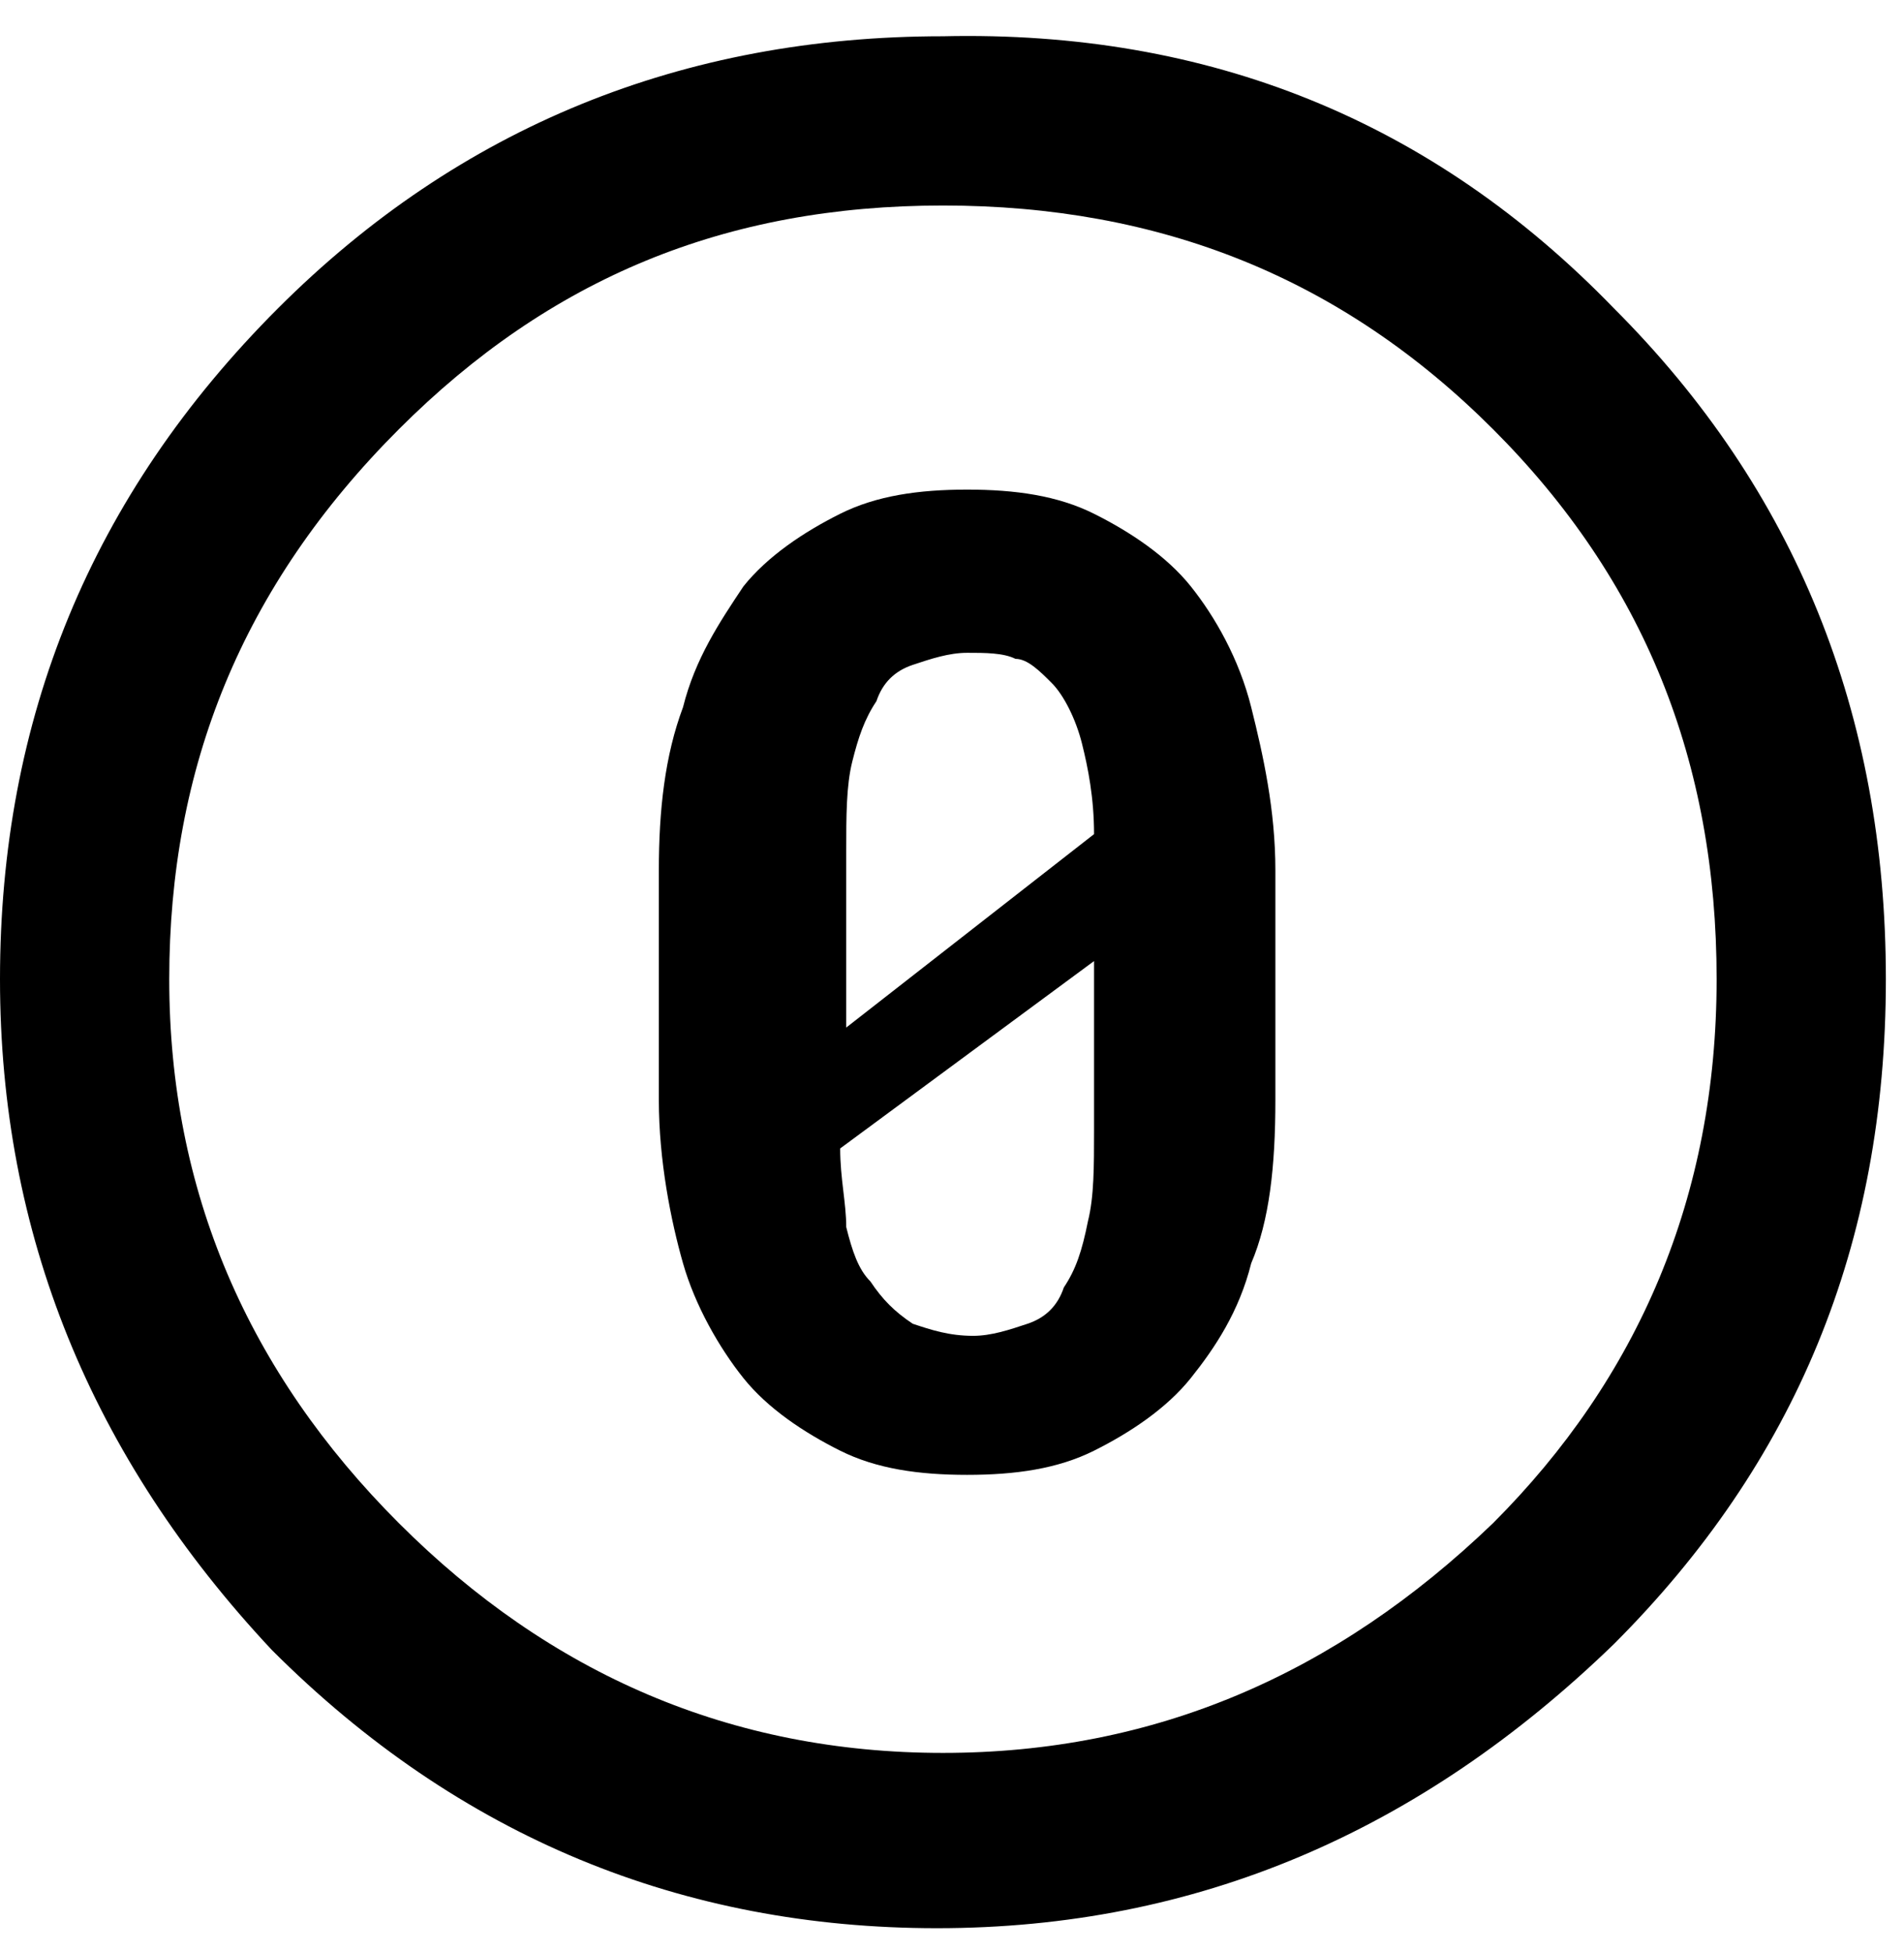
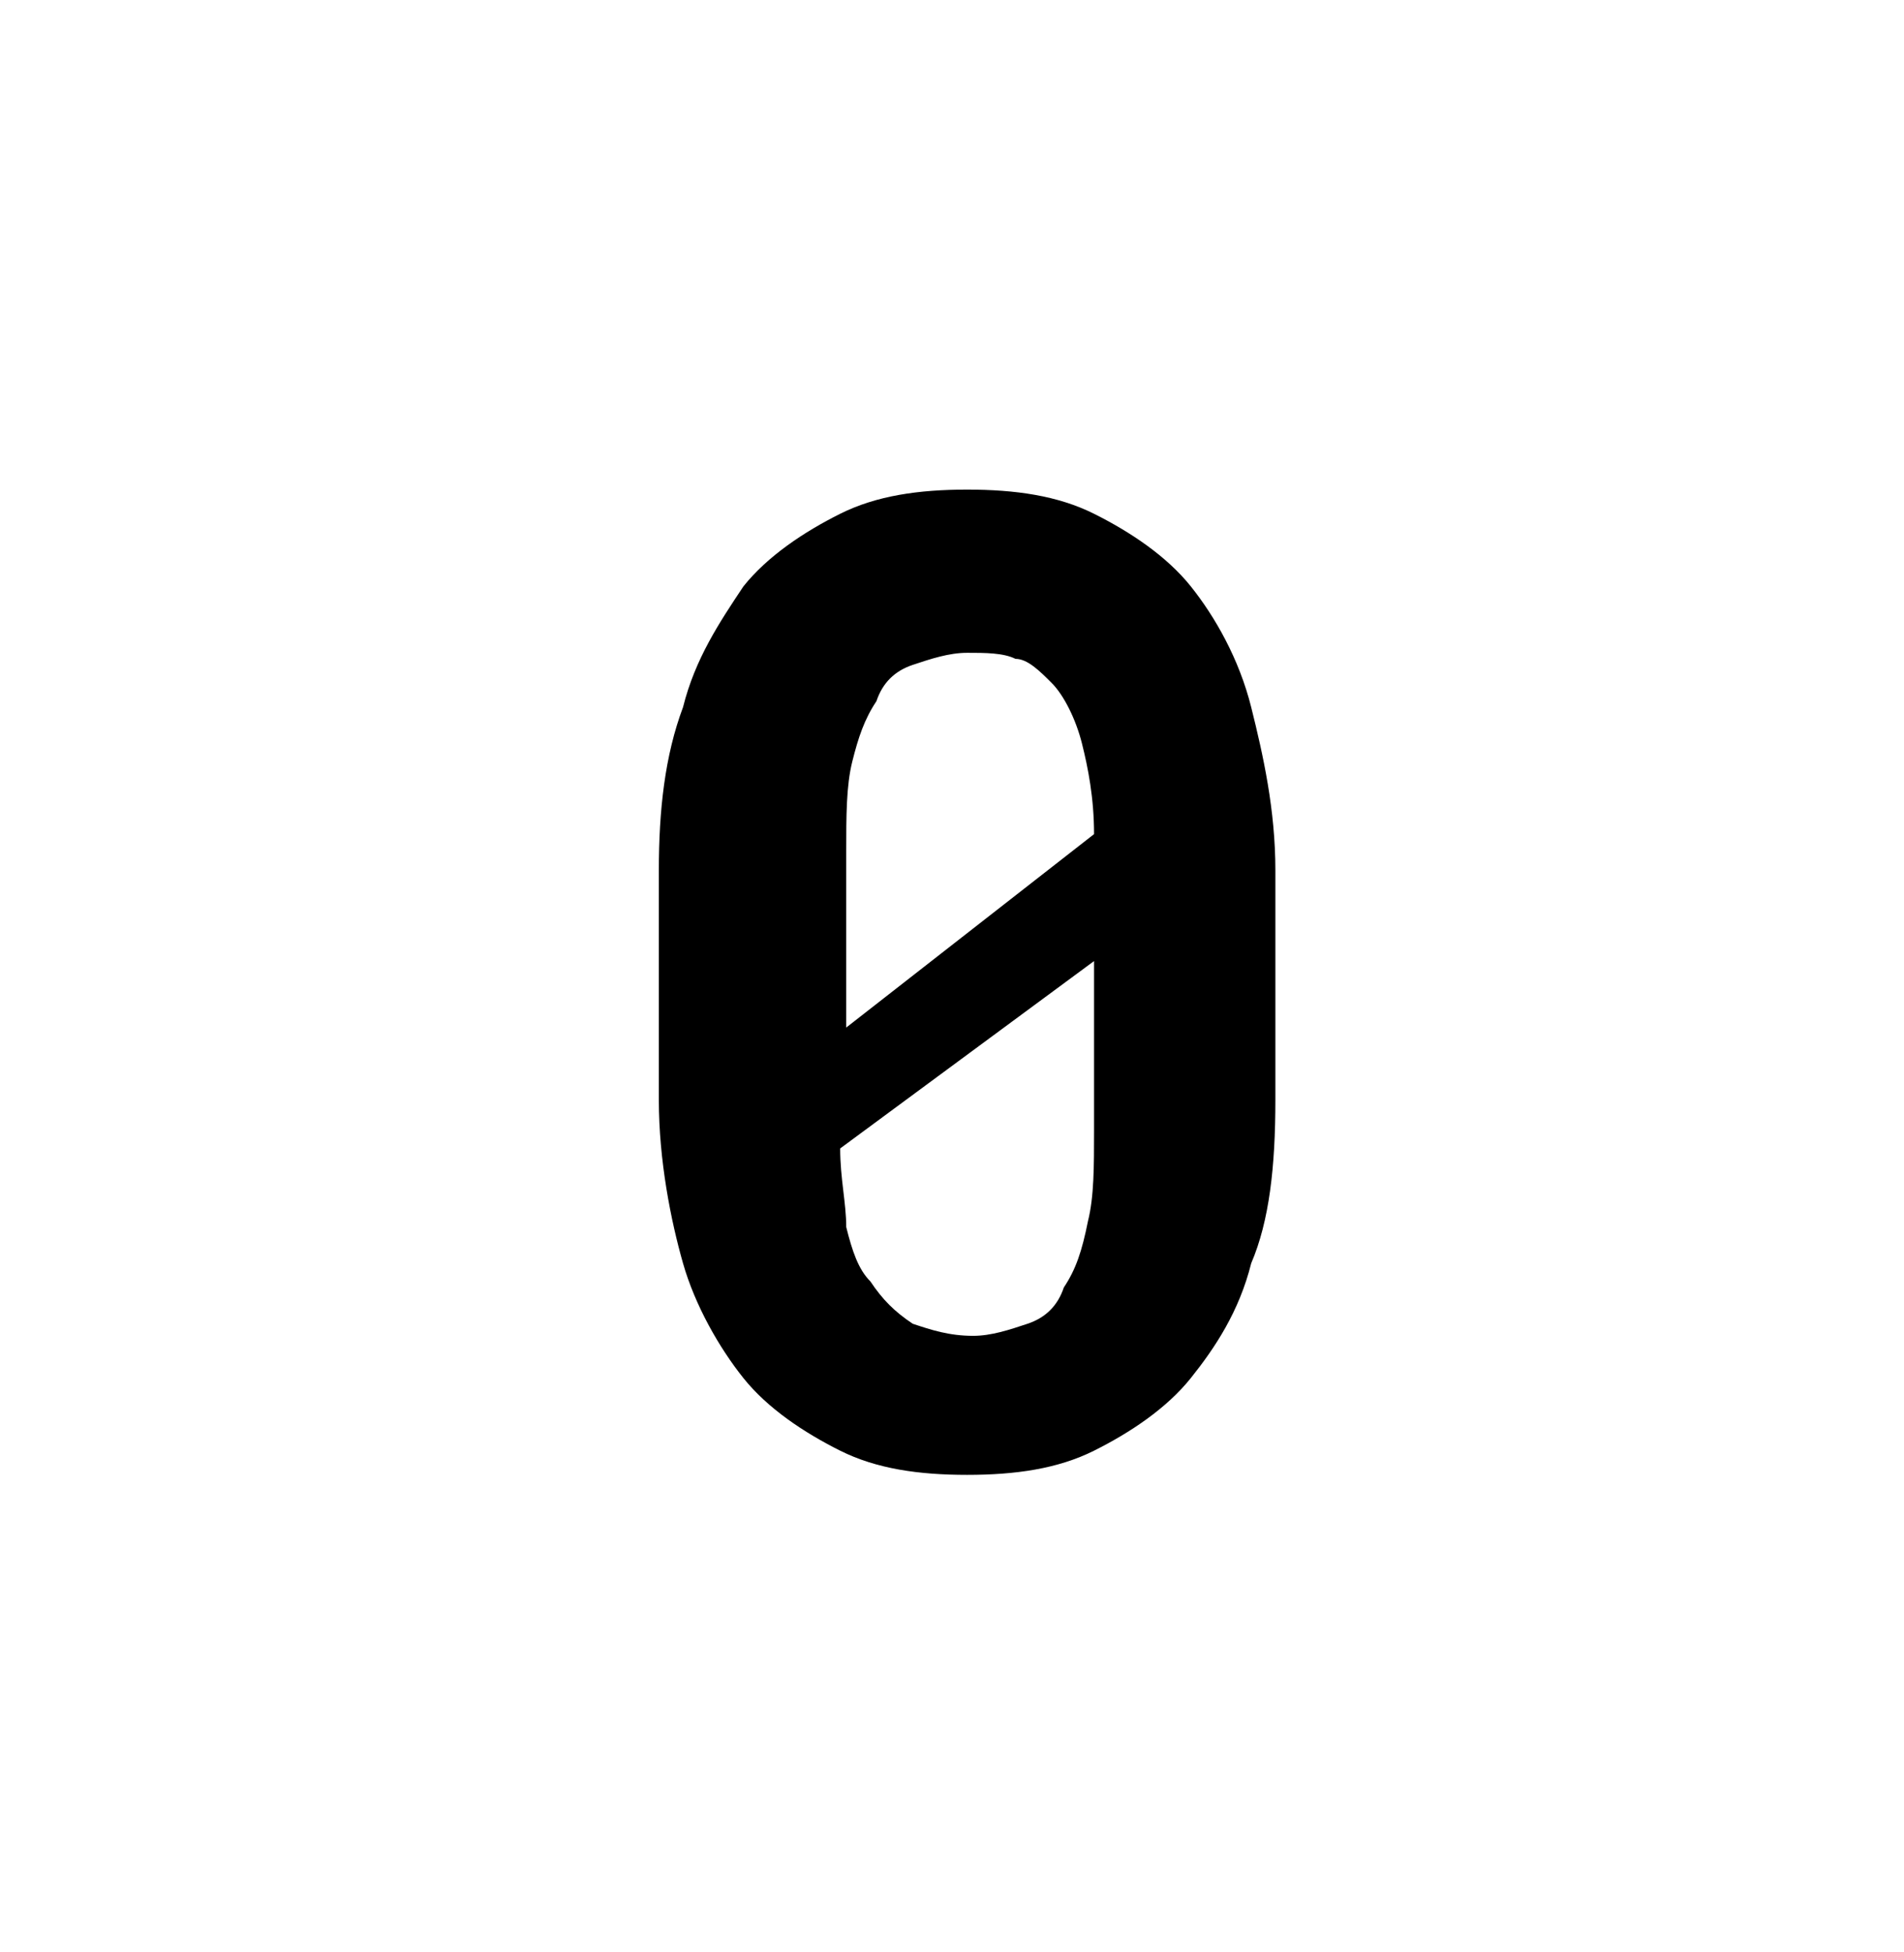
<svg xmlns="http://www.w3.org/2000/svg" version="1.1" id="Layer_1" x="0px" y="0px" viewBox="0 0 31.5 32.3" style="enable-background:new 0 0 31.5 32.3;" xml:space="preserve">
  <style type="text/css">
	.st0{fill:#000000;}
</style>
-   <path class="st0" d="M26.7,5.1c3,3,4.5,6.7,4.5,11.1s-1.5,8-4.5,11c-3.2,3.1-6.9,4.7-11.2,4.7c-4.2,0-7.9-1.5-11-4.6C1.5,24.1,0,20.4,0,16.2  c0-4.3,1.5-8,4.6-11.1c3-3,6.7-4.5,11-4.5C20,0.5,23.7,2,26.7,5.1z M6.6,7.1C4,9.7,2.8,12.7,2.8,16.2s1.3,6.5,3.8,9s5.5,3.8,9,3.8  s6.5-1.3,9.1-3.8c2.4-2.4,3.7-5.4,3.7-9s-1.2-6.6-3.7-9.1s-5.5-3.7-9.1-3.7S9.1,4.6,6.6,7.1z" />
  <g>
    <path class="st0" d="M20.7,20.9c-0.2,0.8-0.6,1.4-1,1.9c-0.4,0.5-1,0.9-1.6,1.2c-0.6,0.3-1.3,0.4-2.1,0.4c-0.8,0-1.5-0.1-2.1-0.4   c-0.6-0.3-1.2-0.7-1.6-1.2c-0.4-0.5-0.8-1.2-1-1.9s-0.4-1.7-0.4-2.7v-3.8c0-1,0.1-1.9,0.4-2.7c0.2-0.8,0.6-1.4,1-2   c0.4-0.5,1-0.9,1.6-1.2s1.3-0.4,2.1-0.4c0.8,0,1.5,0.1,2.1,0.4s1.2,0.7,1.6,1.2c0.4,0.5,0.8,1.2,1,2s0.4,1.7,0.4,2.7v3.8   C21.1,19.3,21,20.2,20.7,20.9z M18.1,13.8c0-0.6-0.1-1.1-0.2-1.5c-0.1-0.4-0.3-0.8-0.5-1c-0.2-0.2-0.4-0.4-0.6-0.4   c-0.2-0.1-0.5-0.1-0.8-0.1c-0.3,0-0.6,0.1-0.9,0.2c-0.3,0.1-0.5,0.3-0.6,0.6c-0.2,0.3-0.3,0.6-0.4,1c-0.1,0.4-0.1,0.9-0.1,1.5v1.7   c0,0.3,0,0.6,0,0.7s0,0.3,0,0.5L18.1,13.8z M18.1,16.9c0-0.2,0-0.4,0-0.5c0-0.1,0-0.3,0-0.5L13.9,19c0,0.5,0.1,0.9,0.1,1.3   c0.1,0.4,0.2,0.7,0.4,0.9c0.2,0.3,0.4,0.5,0.7,0.7c0.3,0.1,0.6,0.2,1,0.2c0.3,0,0.6-0.1,0.9-0.2c0.3-0.1,0.5-0.3,0.6-0.6   c0.2-0.3,0.3-0.6,0.4-1.1c0.1-0.4,0.1-0.9,0.1-1.5V16.9z" />
  </g>
</svg>